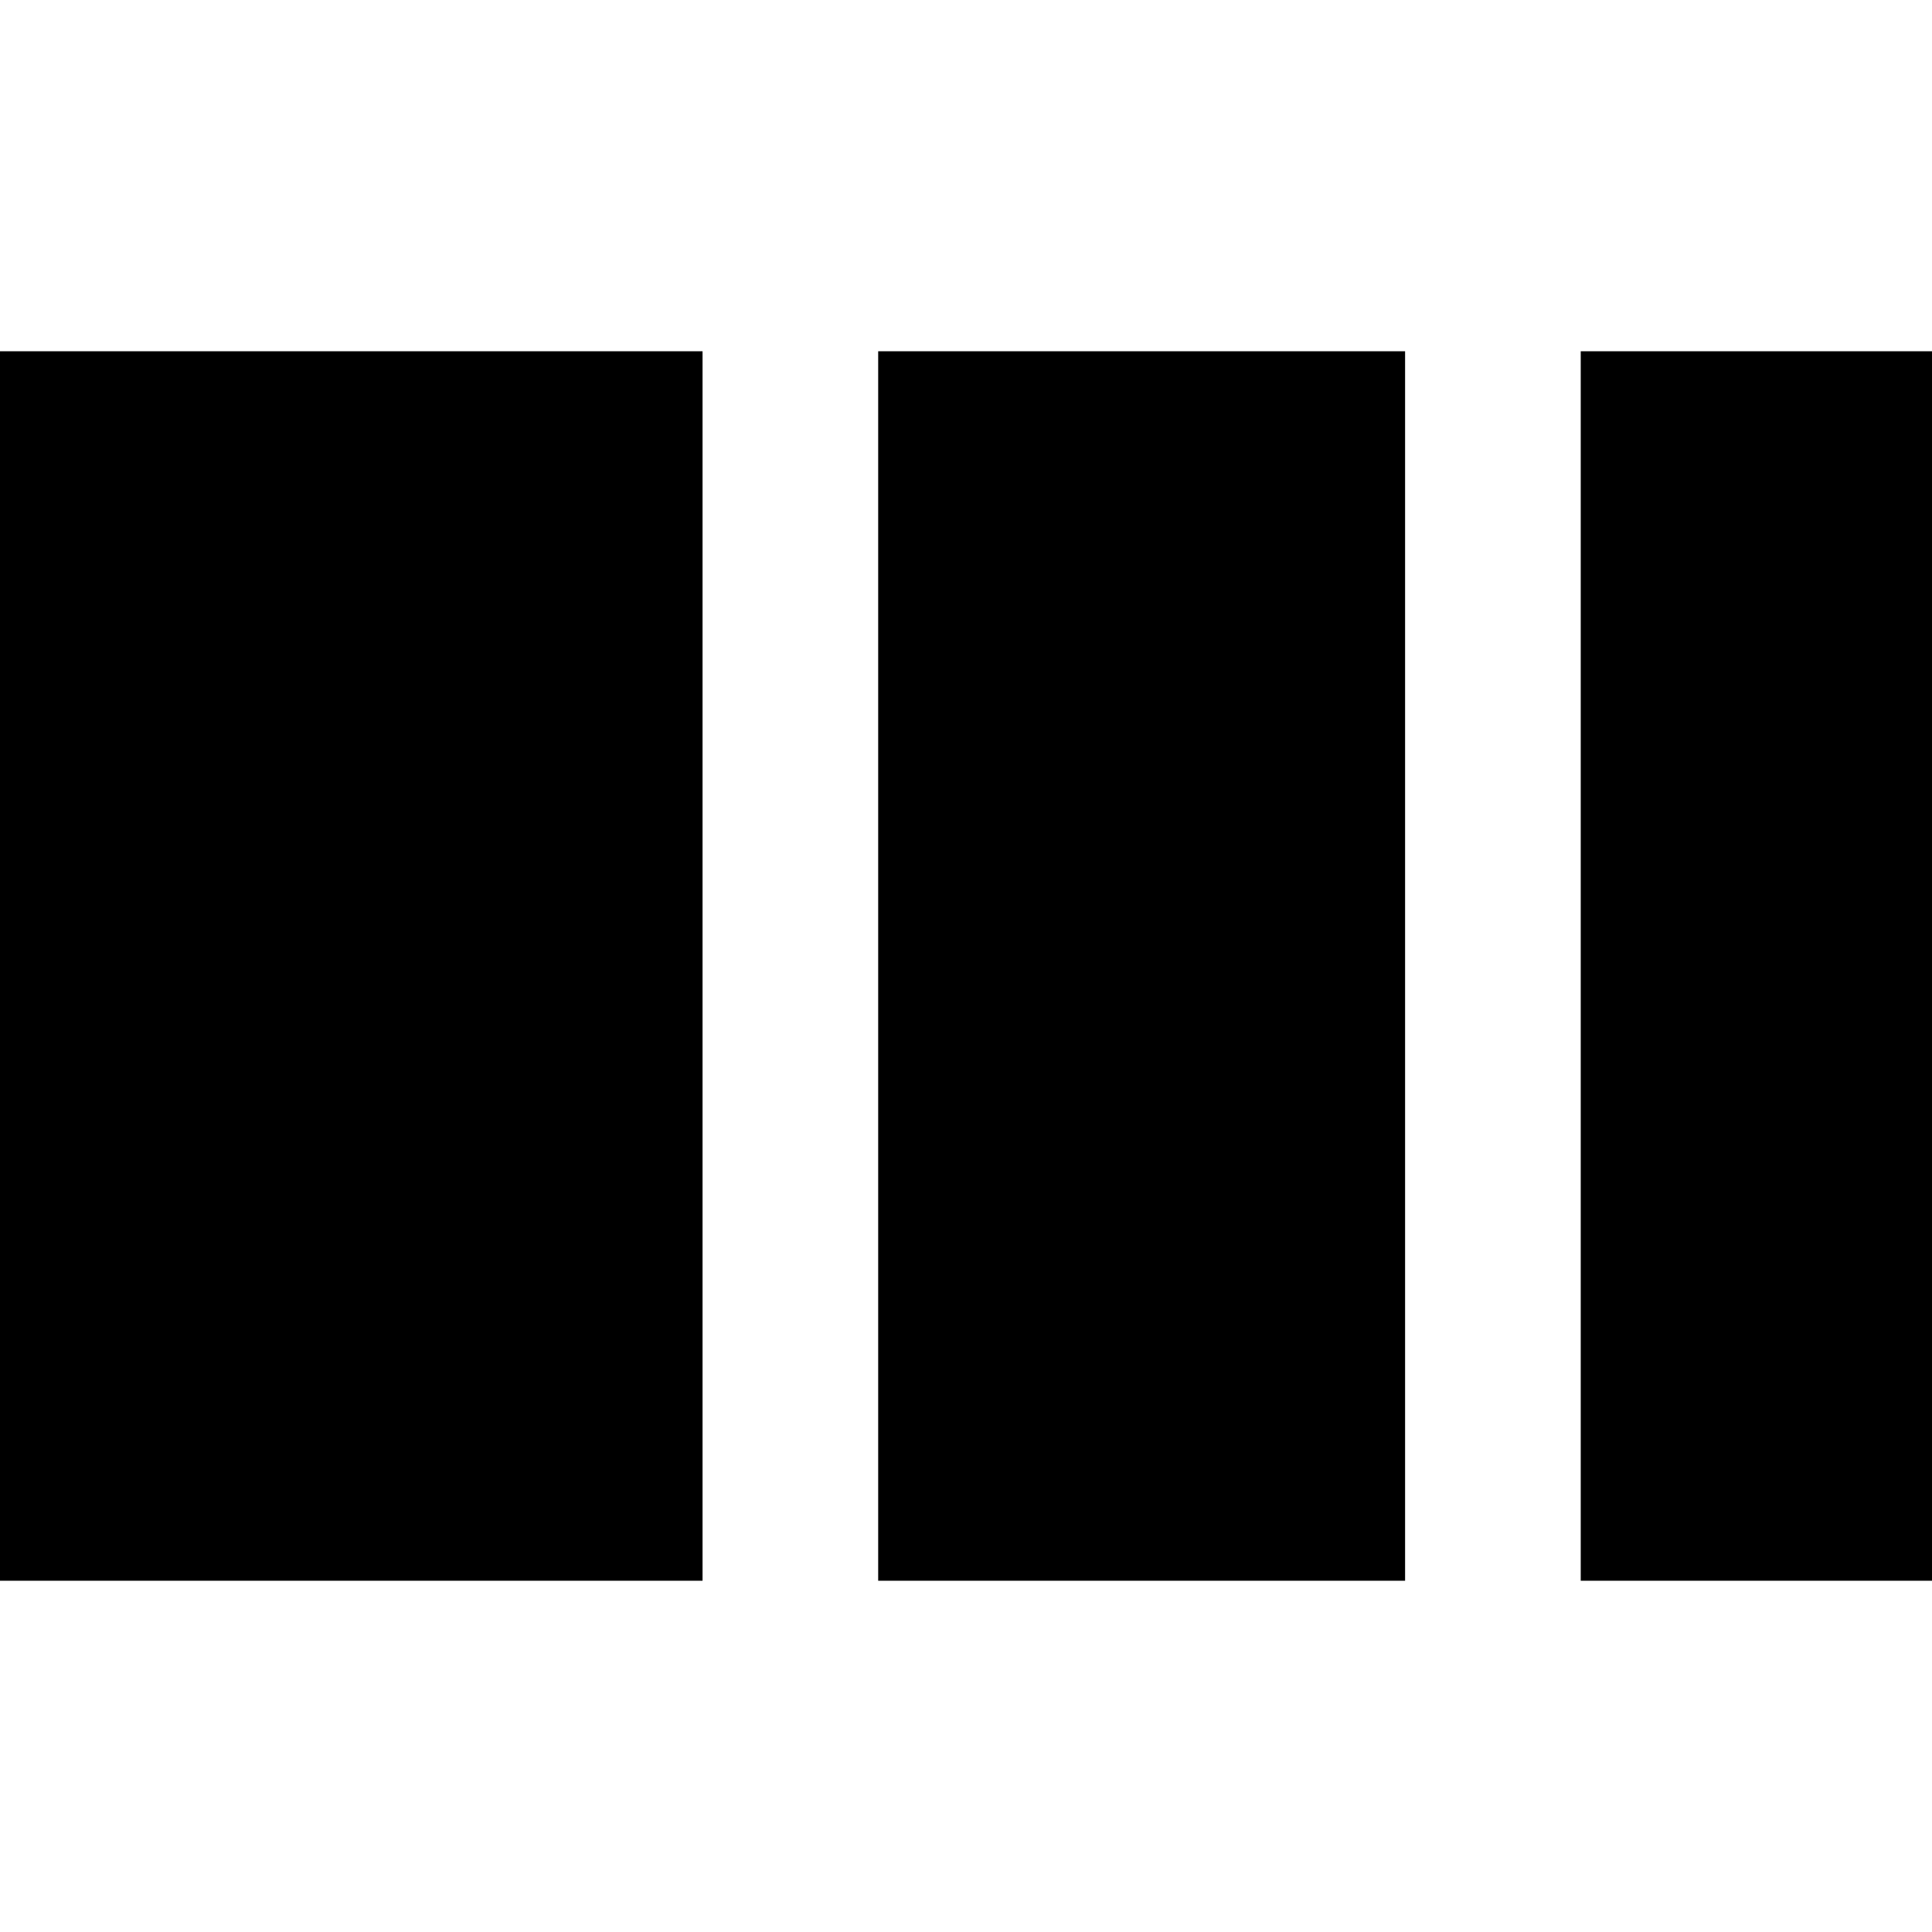
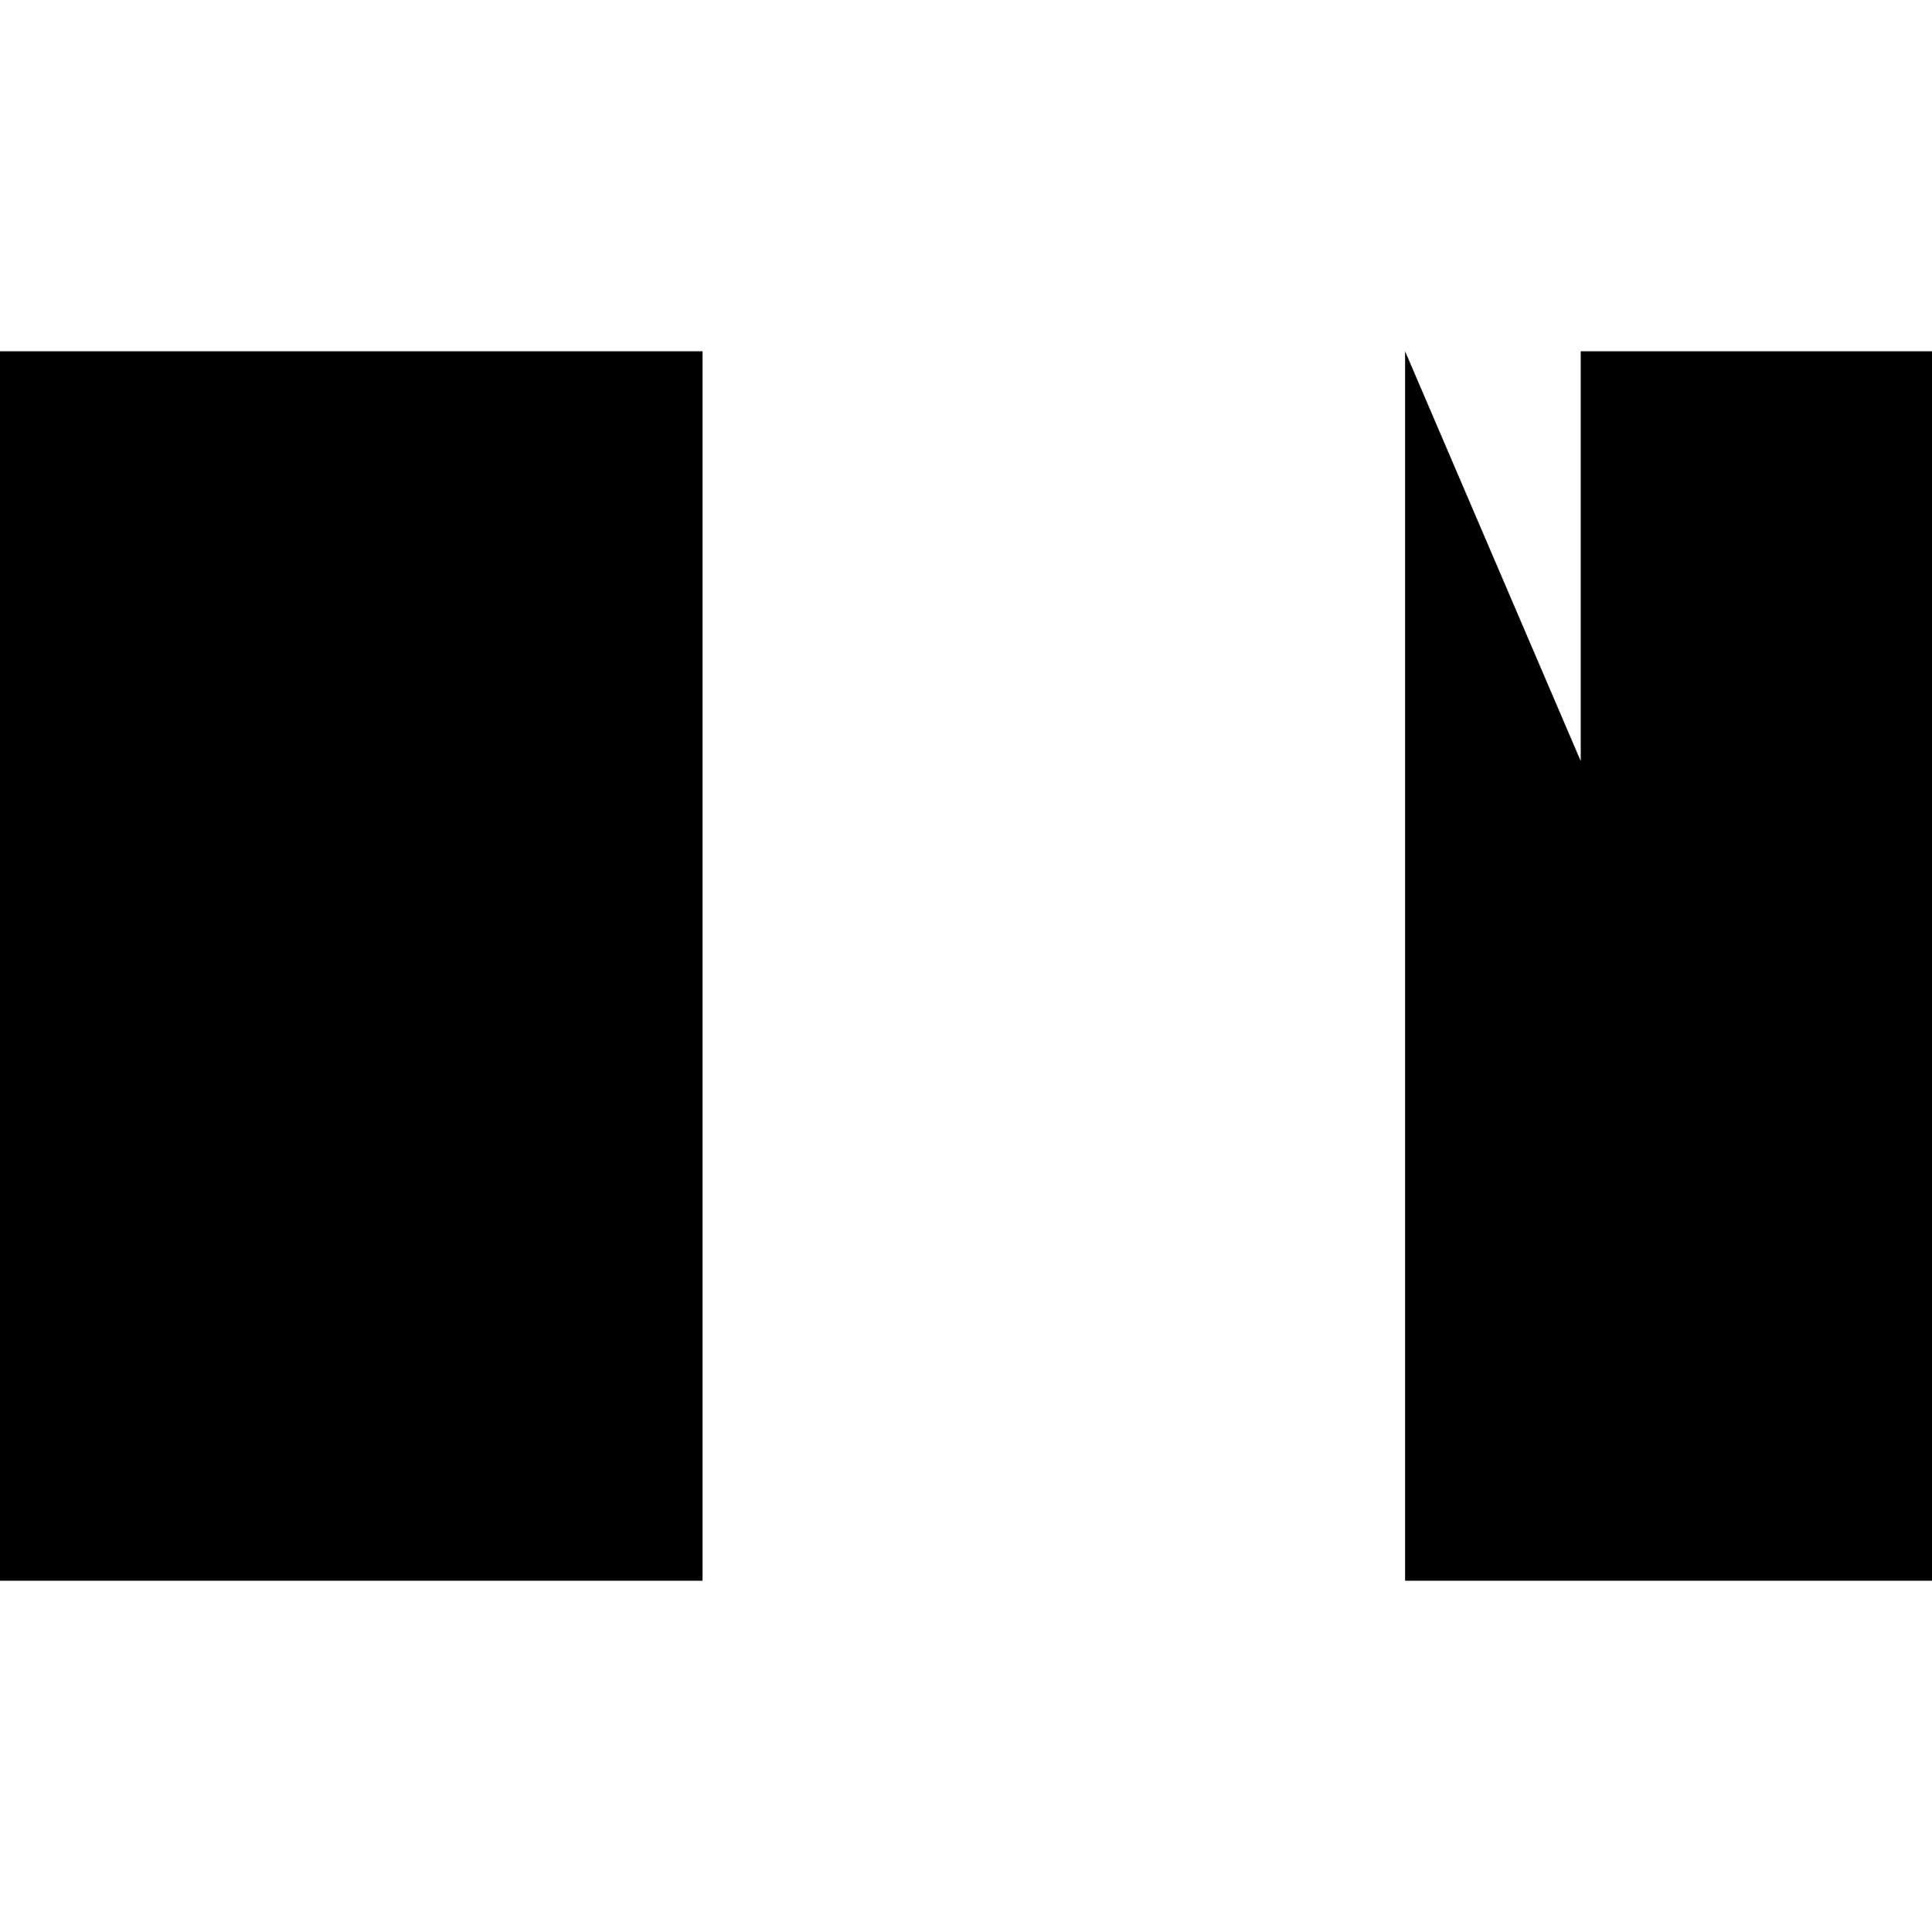
<svg xmlns="http://www.w3.org/2000/svg" viewBox="0 0 66 66">
  <style>@media (prefers-color-scheme:light){:root{filter:none;}}@media (prefers-color-scheme:dark){:root{filter:invert(100%);}}</style>
-   <path d="M66 12H54v42h12zm-18 0H30v42h18zm-24 0H0v42h24z" />
+   <path d="M66 12H54v42h12zm-18 0v42h18zm-24 0H0v42h24z" />
</svg>